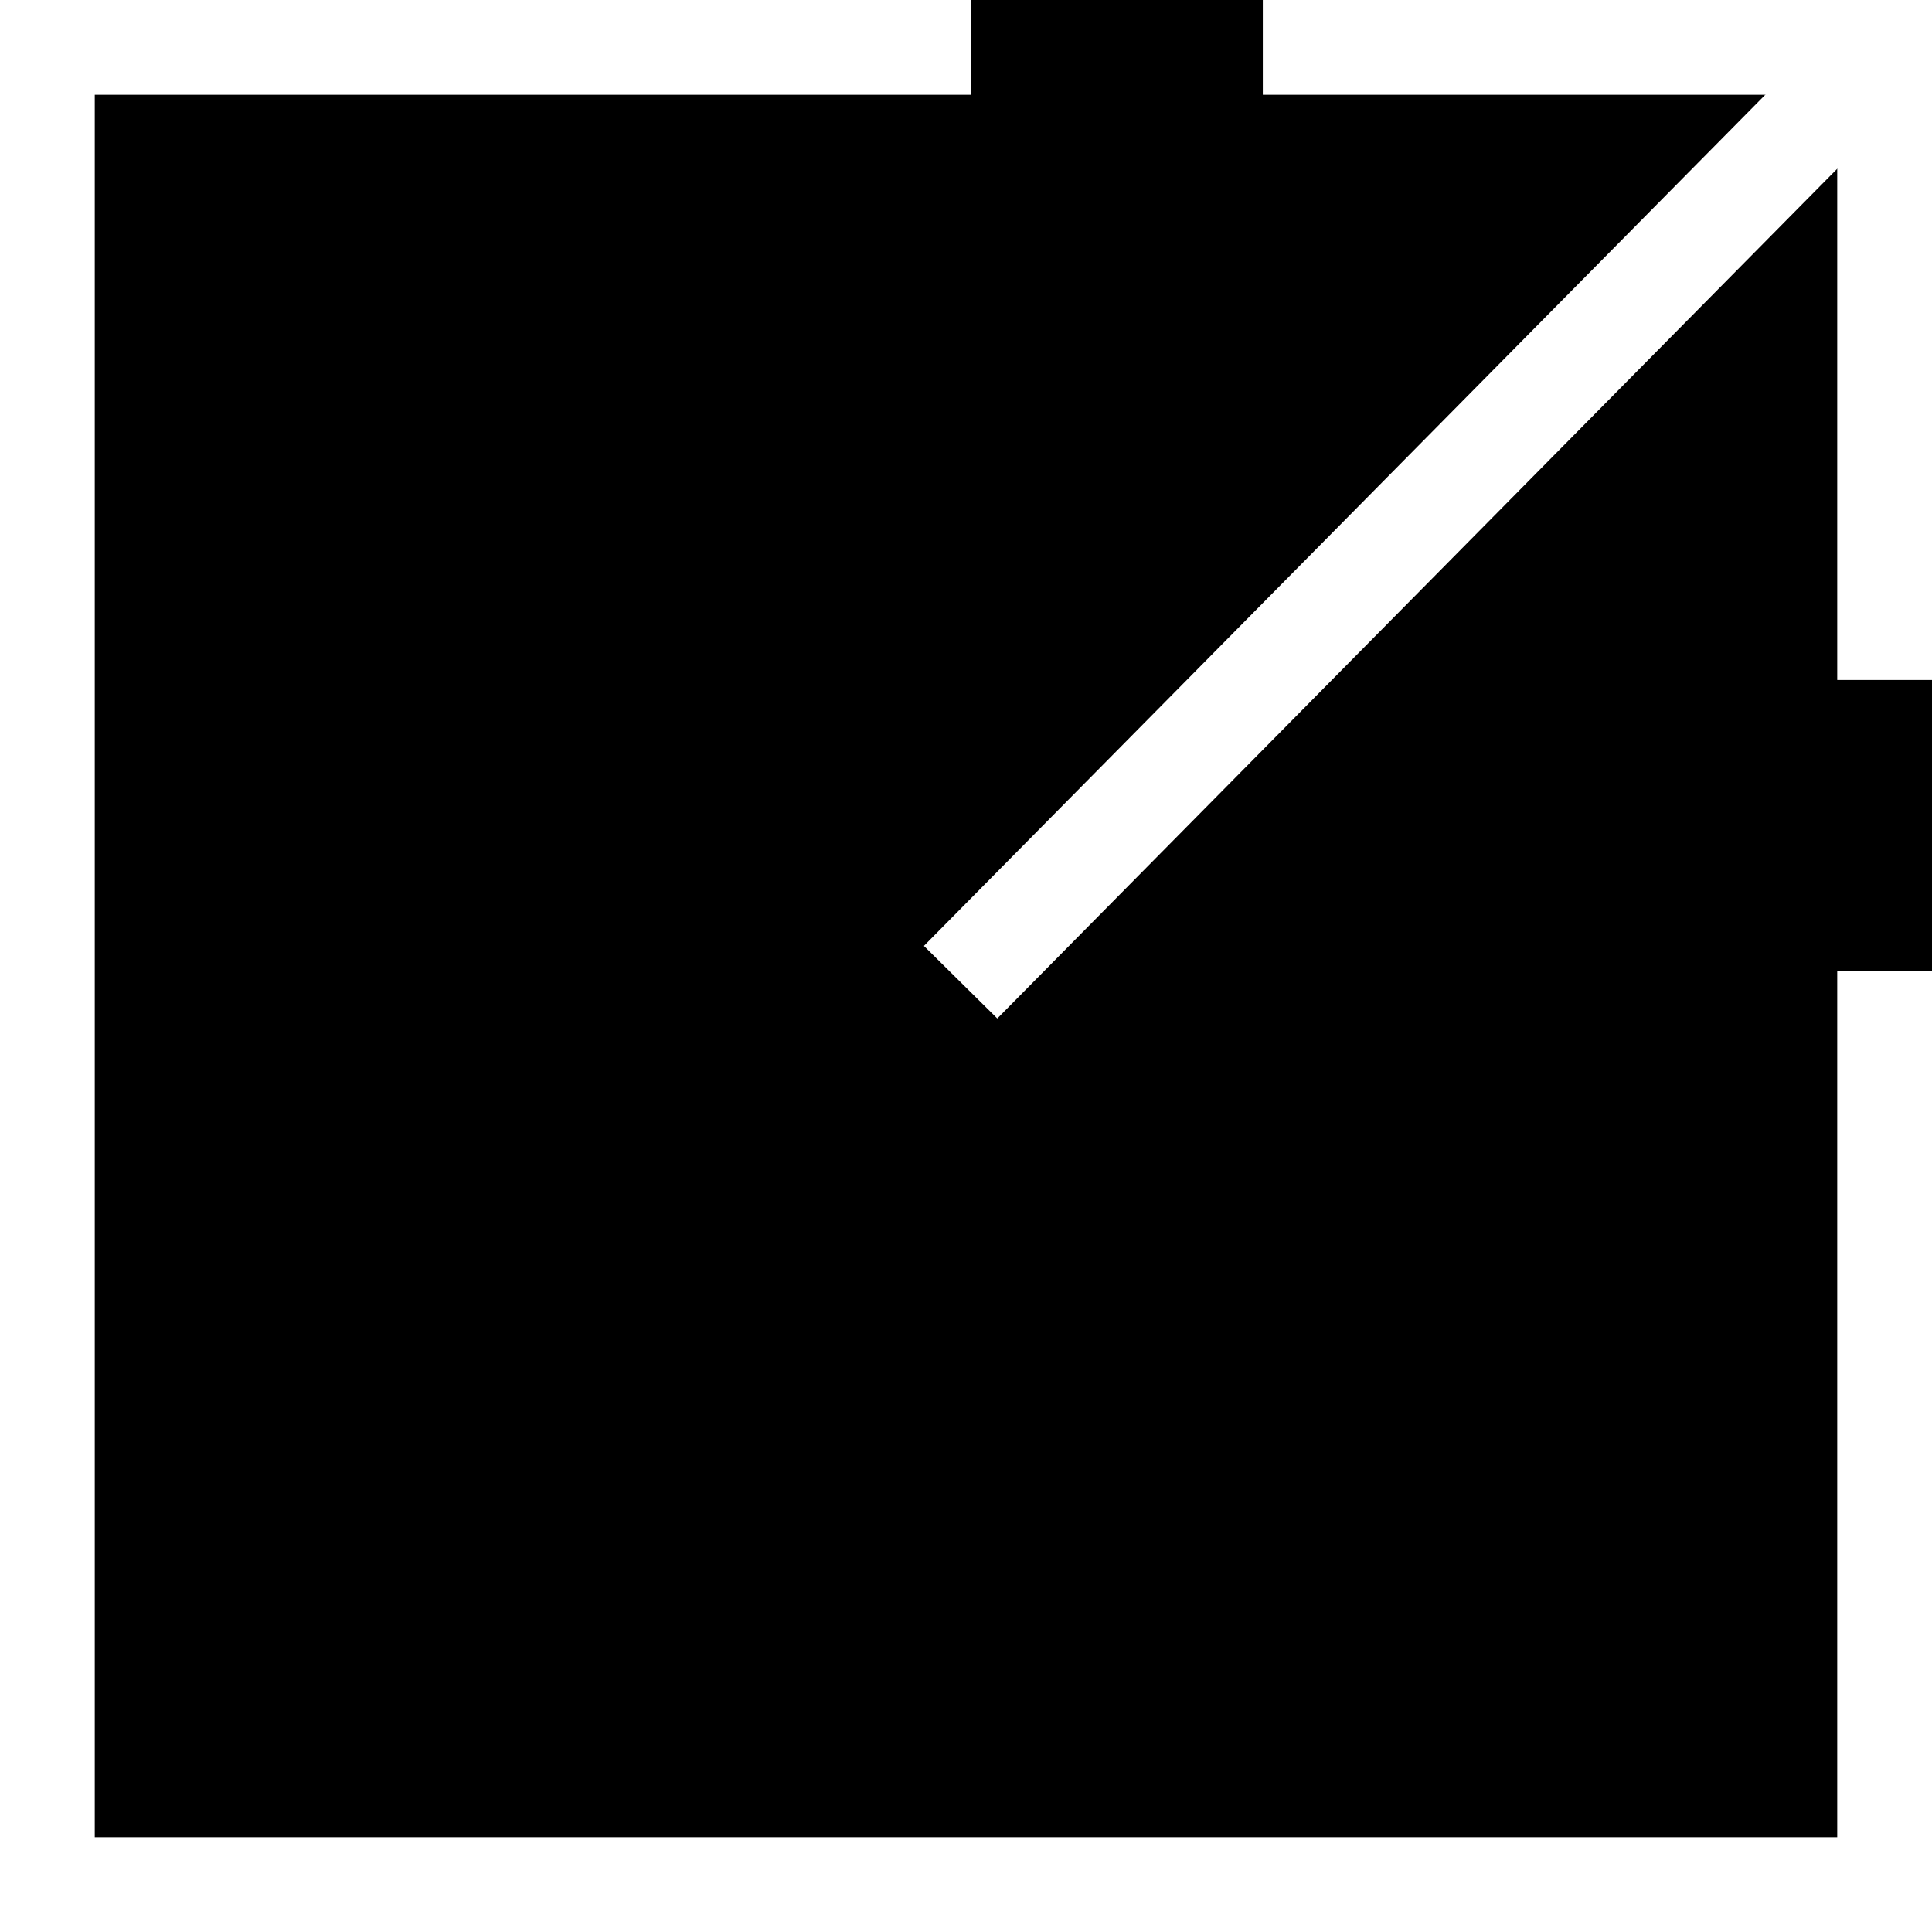
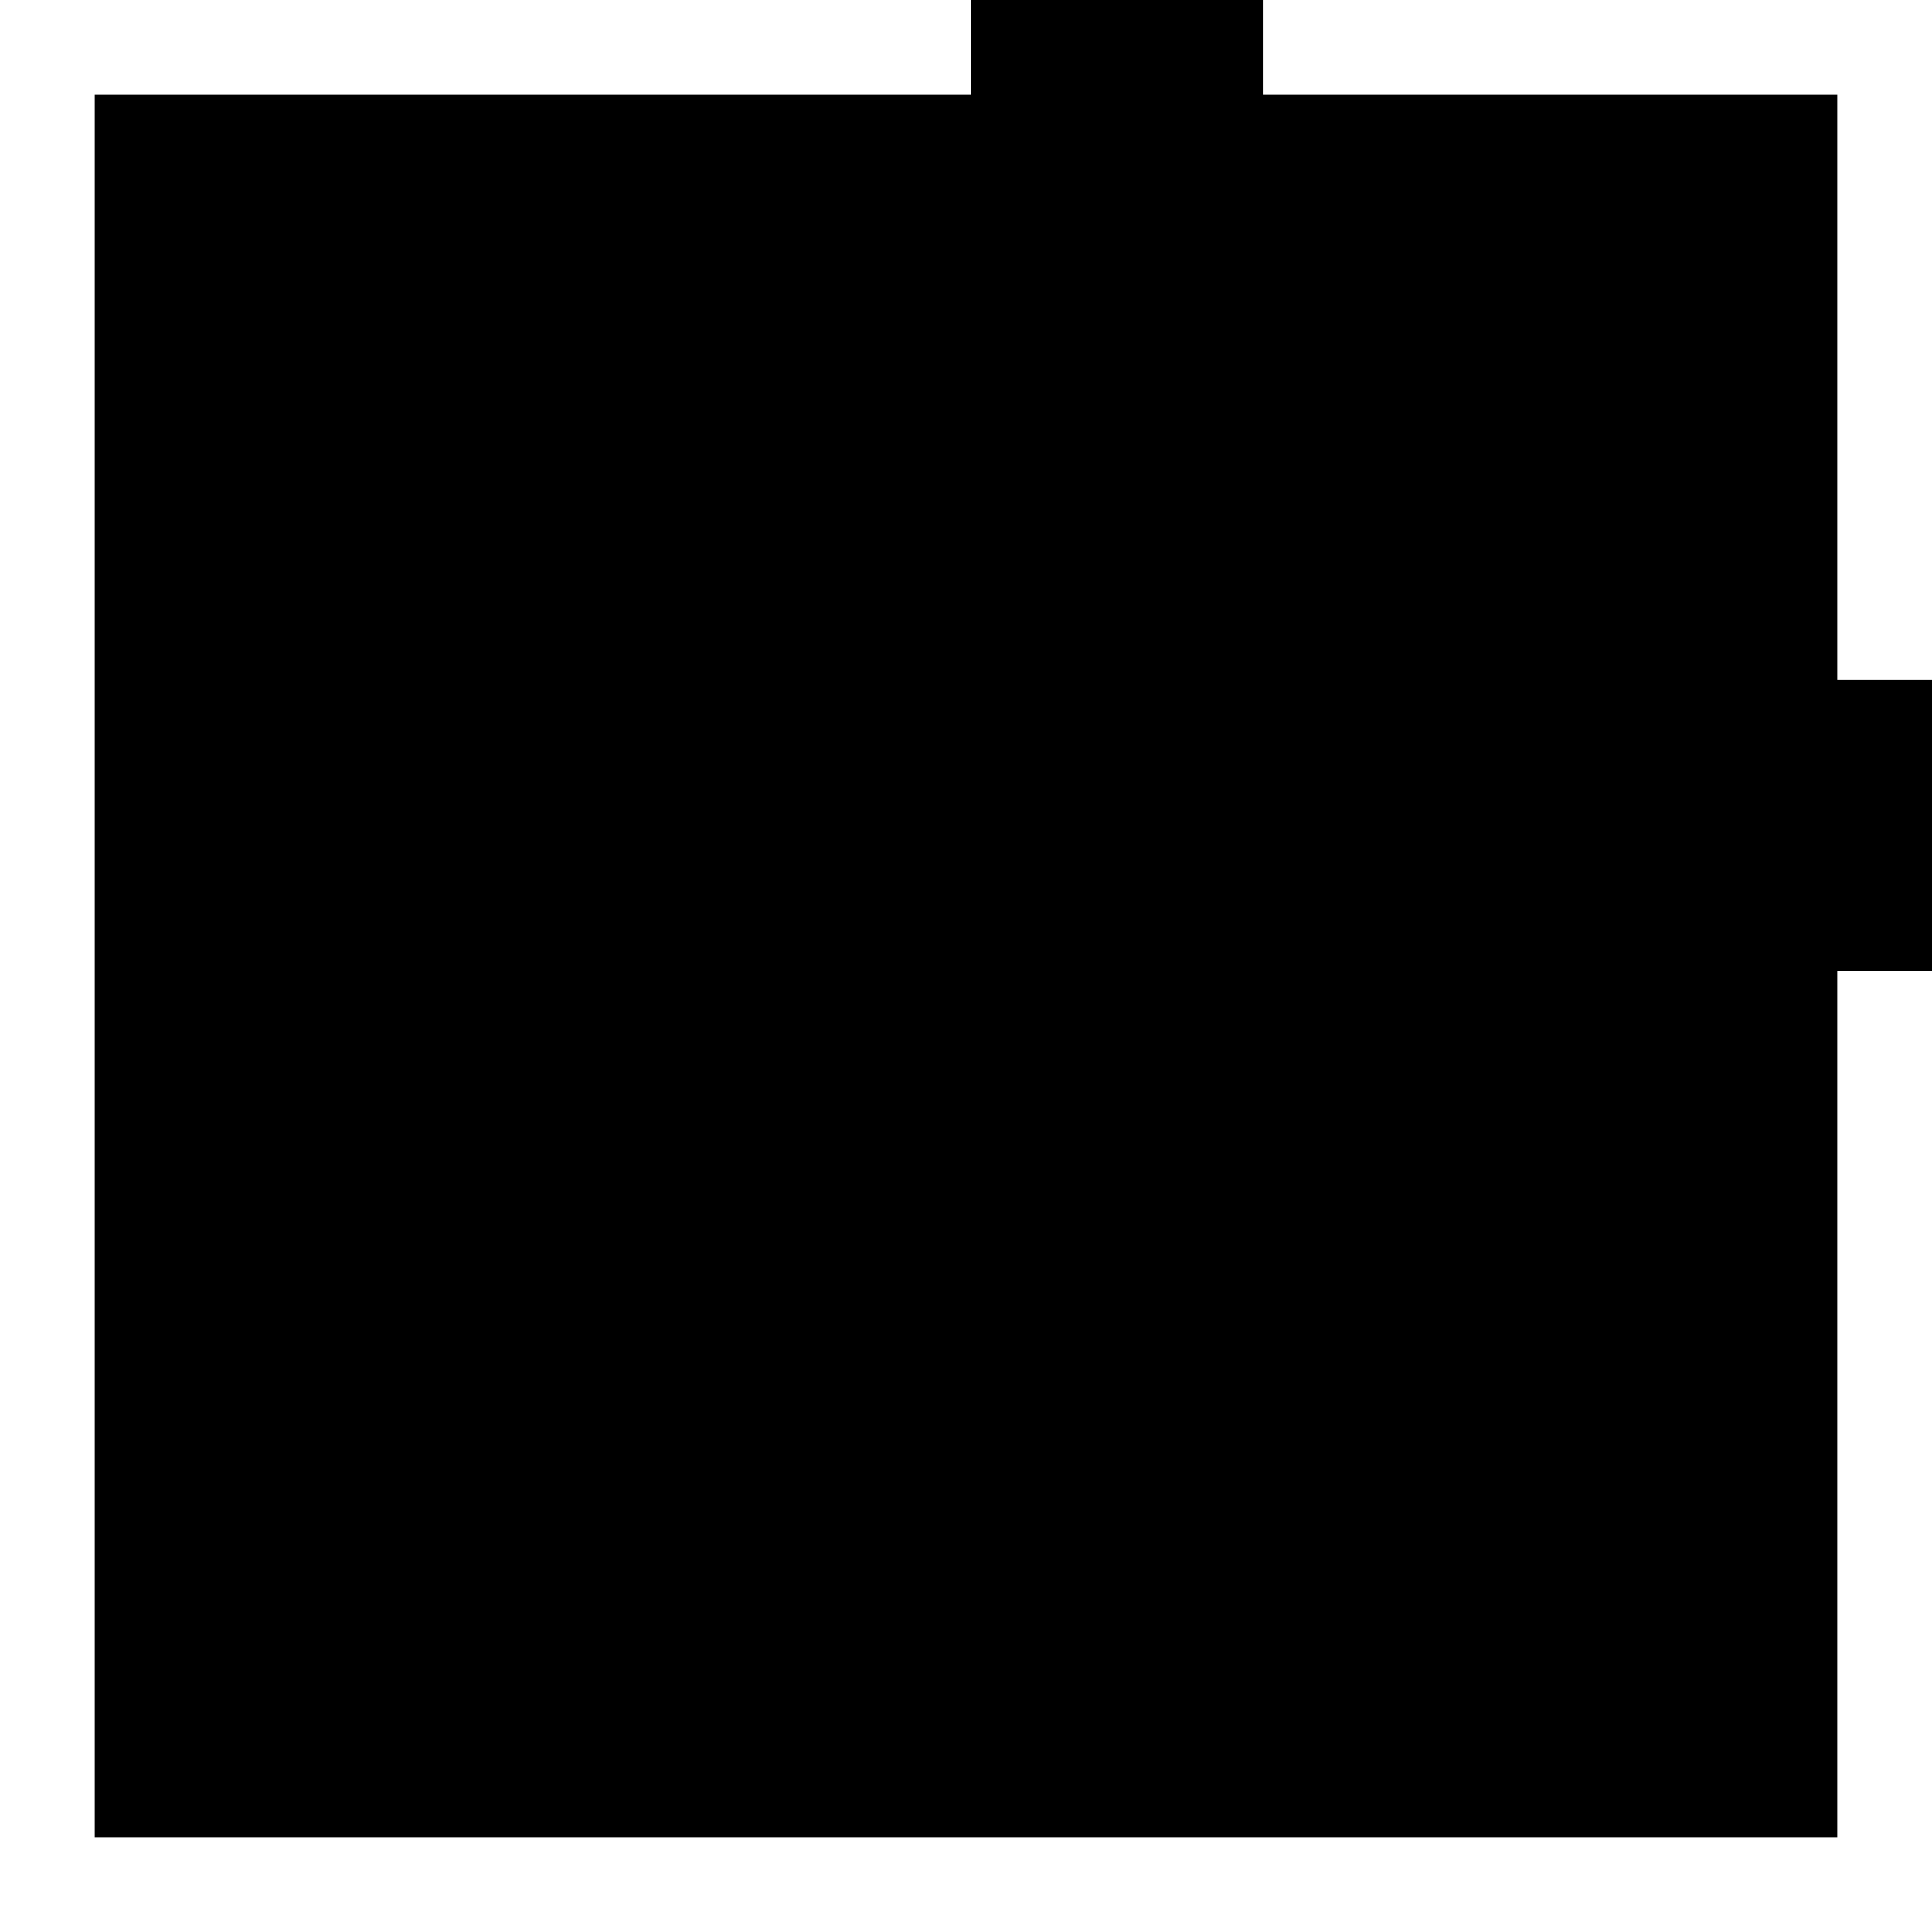
<svg xmlns="http://www.w3.org/2000/svg" version="1.1" id="Layer_1" x="0px" y="0px" viewBox="0 0 17.9 17.9" style="enable-background:new 0 0 17.9 17.9;" xml:space="preserve">
  <rect x="0" y="0" width="17.9" height="17.9" fill="#808080" stroke="none" />
  <style type="text/css">
	.st0{fill:none;stroke:#FFFFFF;stroke-width:0.956;stroke-miterlimit:10;}
</style>
  <rect x="0.1" y="0" width="17.9" height="17.9" />
  <polyline class="st0" points="17.5,9 17.5,17.5 0.4,17.5 0.4,0.4 9,0.4 " />
  <polyline class="st0" points="11.7,0.4 17.5,0.4 17.5,6.3 " />
-   <line class="st0" x1="17.5" y1="0.4" x2="8.9" y2="9.1" />
</svg>